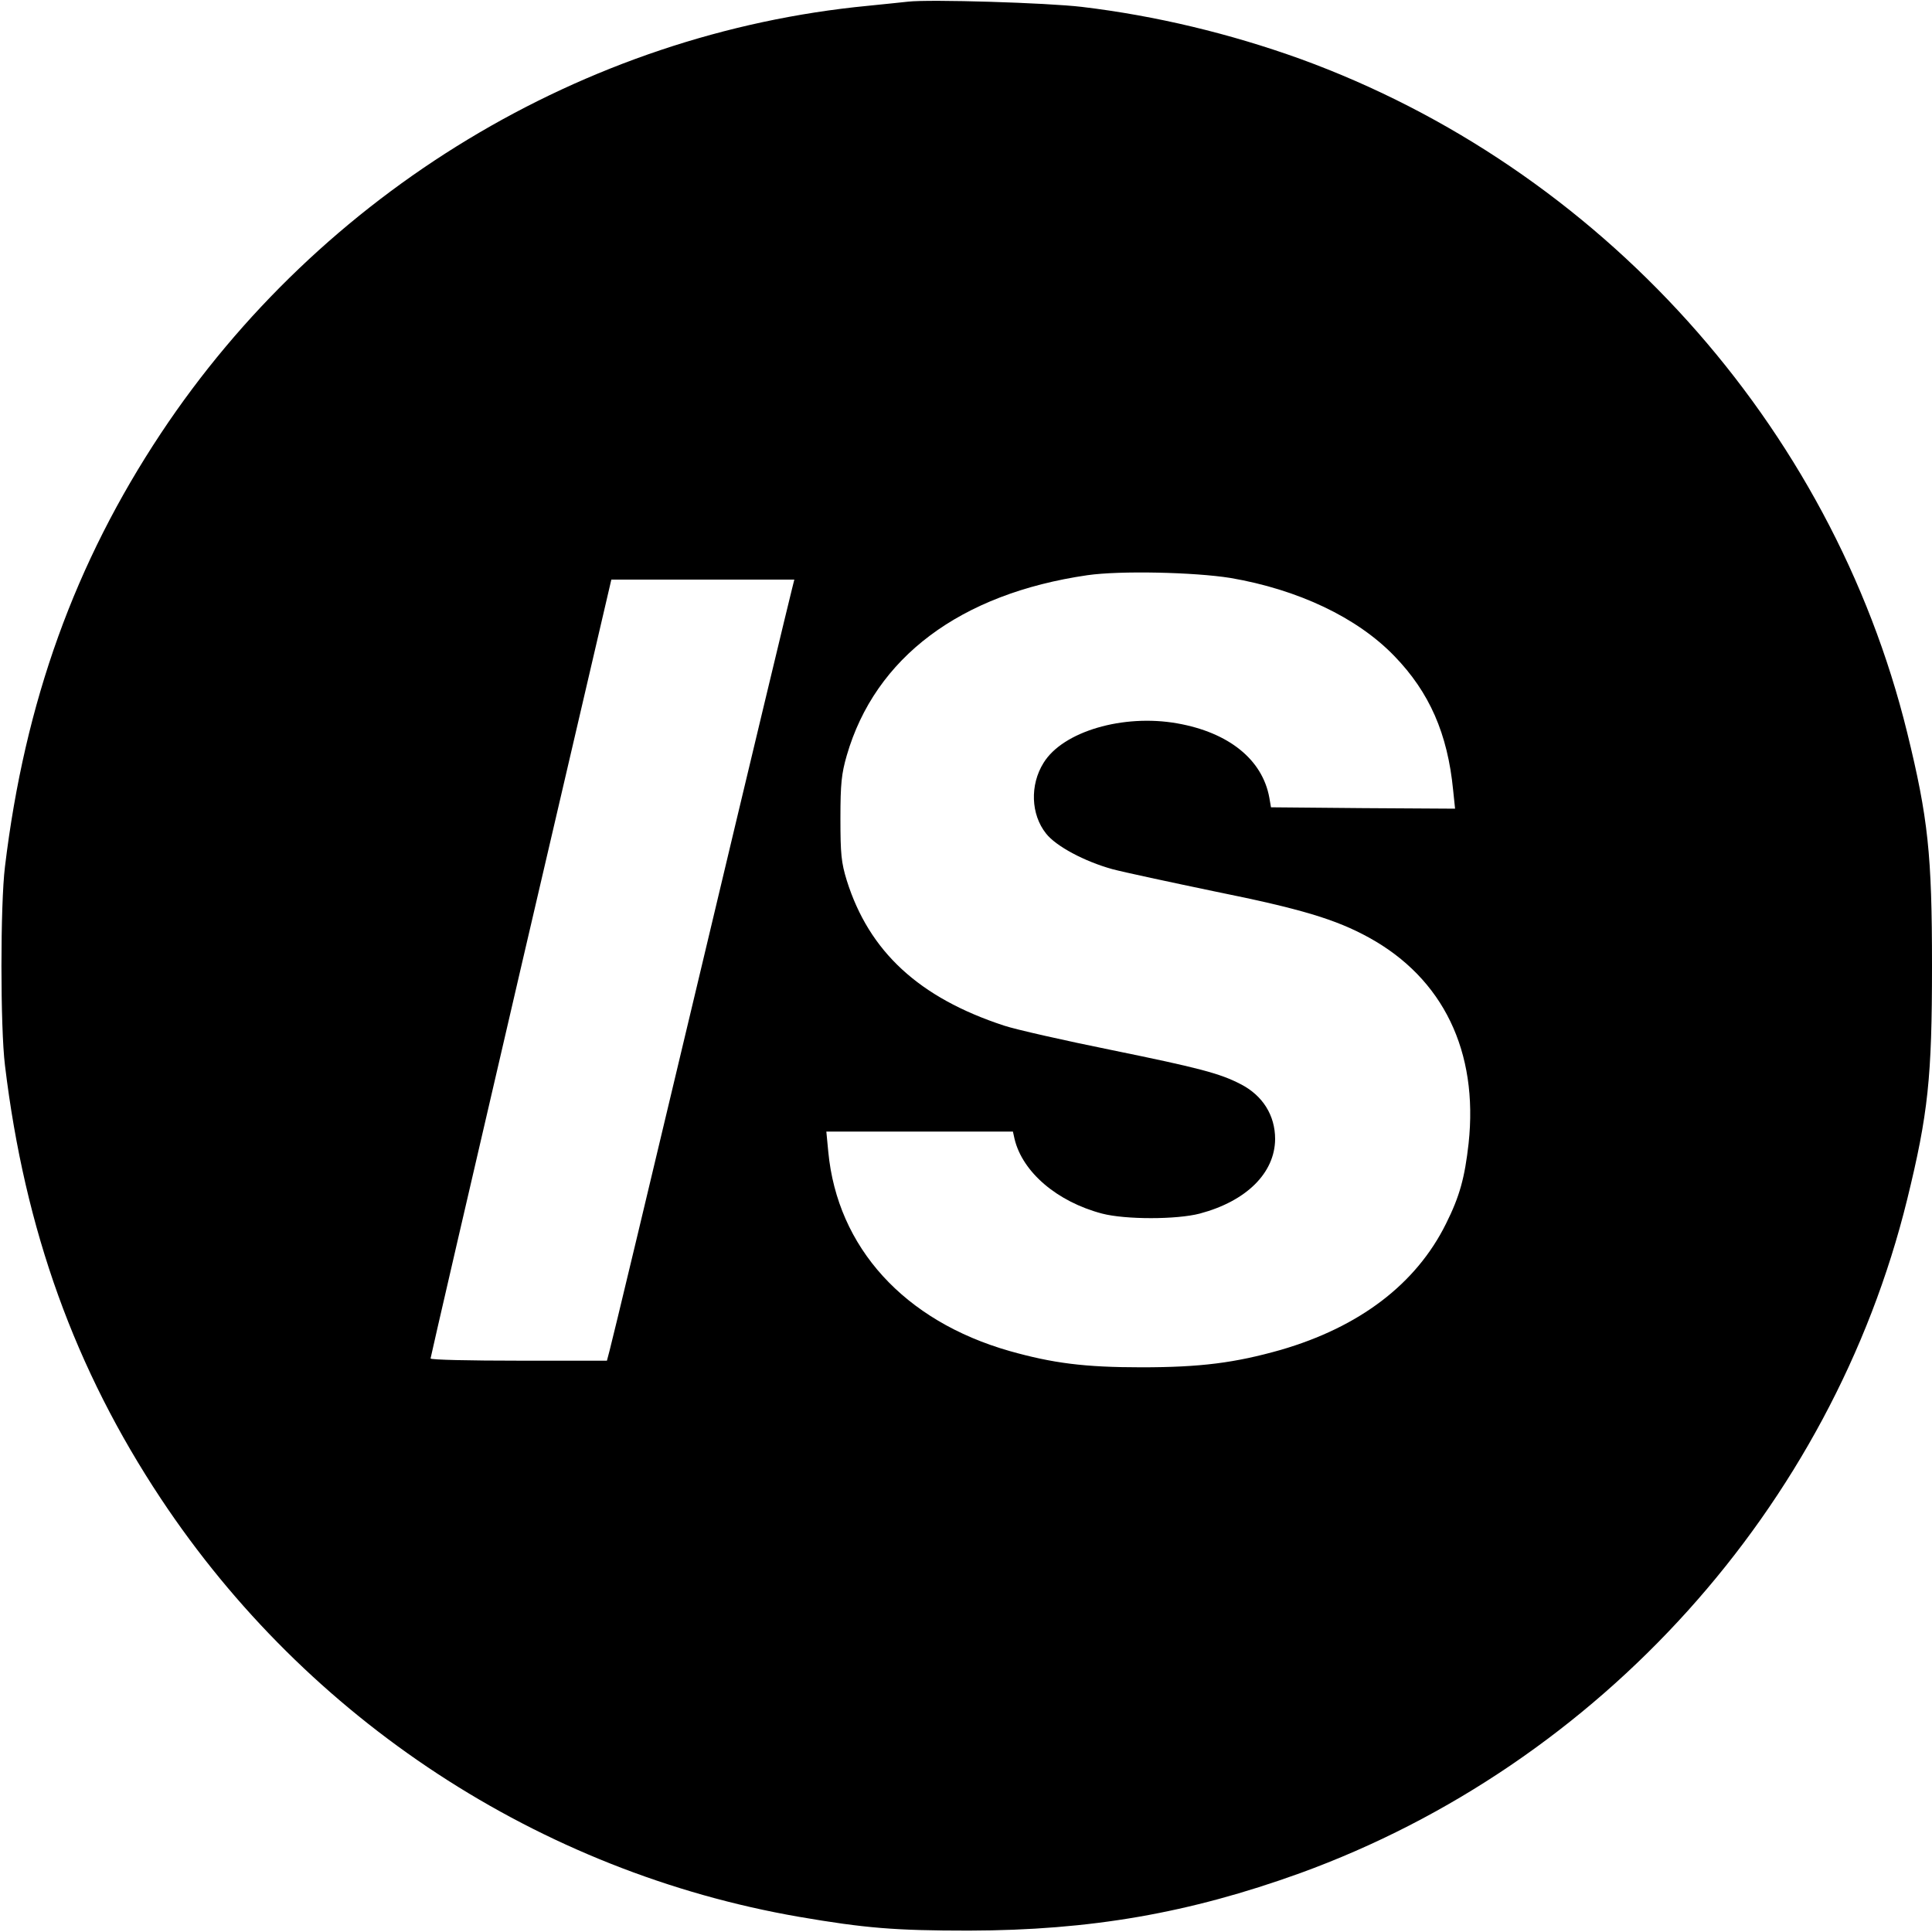
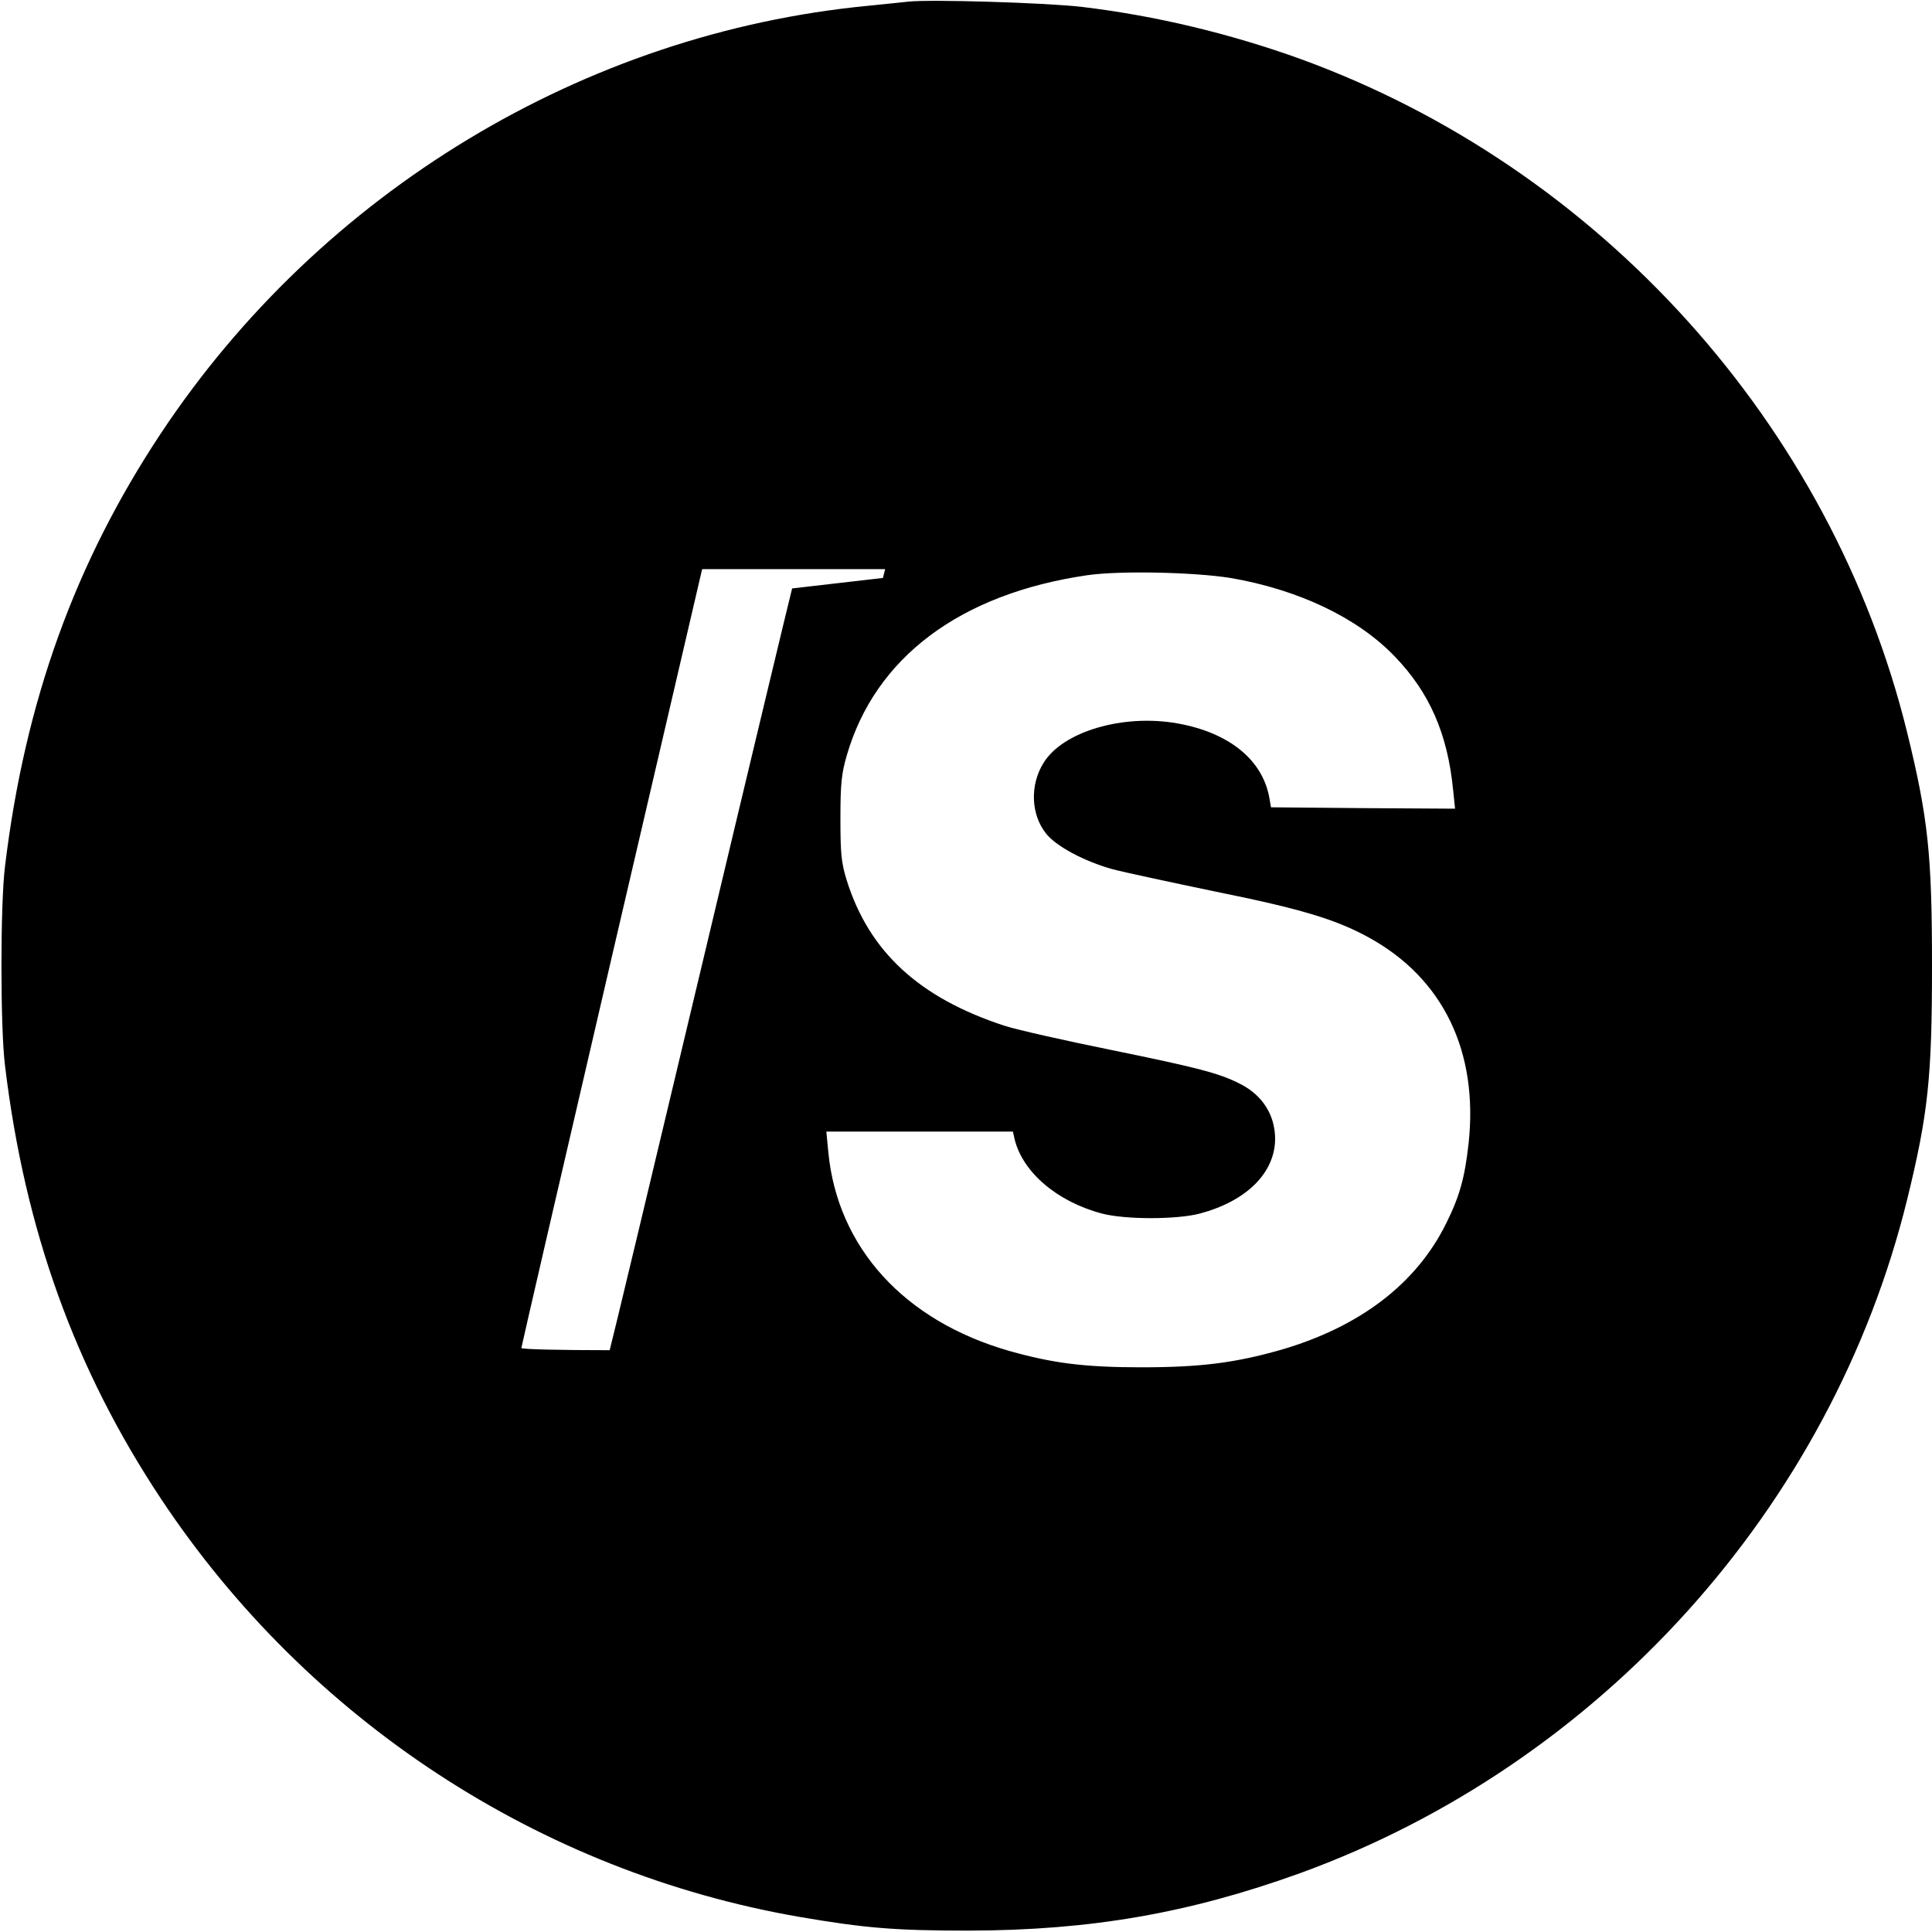
<svg xmlns="http://www.w3.org/2000/svg" version="1.0" width="700pt" height="700pt" viewBox="0 0 700 700" preserveAspectRatio="xMidYMid meet">
  <g transform="translate(0,700) scale(0.1,-0.1)" fill="#000000" stroke="none">
-     <path d="M3290 6994 c-19 -2 -84 -9 -145 -15 -1029 -99 -1982 -675 -2562 -1549 -311 -469 -493 -972 -565 -1570 -17 -137 -17 -583 0 -720 72 -598 254 -1101 565 -1570 532 -802 1372 -1352 2312 -1515 239 -41 348 -50 615 -50 442 1 798 63 1200 208 1087 395 1926 1326 2200 2441 76 310 90 442 90 846 0 404 -14 536 -90 846 -274 1115 -1113 2046 -2200 2441 -253 91 -522 156 -790 188 -126 15 -551 28 -630 19z m1168 -2088 c245 -42 459 -143 594 -283 127 -131 193 -281 213 -486 l7 -67 -333 2 -334 3 -6 35 c-25 138 -147 236 -333 269 -196 35 -415 -29 -485 -143 -50 -80 -46 -187 9 -256 36 -46 139 -101 240 -129 41 -11 209 -47 372 -81 312 -63 438 -101 558 -167 269 -148 397 -413 361 -746 -14 -124 -32 -191 -82 -291 -108 -218 -313 -374 -599 -457 -166 -47 -290 -63 -505 -63 -206 0 -321 15 -477 59 -382 109 -624 375 -657 722 l-7 73 338 0 338 0 6 -27 c29 -120 154 -227 317 -270 84 -22 270 -22 354 0 169 45 272 147 273 270 0 86 -45 158 -125 199 -75 39 -152 59 -465 123 -173 35 -350 75 -392 89 -308 101 -489 268 -570 526 -20 65 -23 96 -23 225 0 126 4 162 23 228 103 355 411 586 872 653 118 17 387 11 518 -10z m-1588 -38 c-5 -18 -154 -638 -330 -1378 -176 -740 -325 -1362 -331 -1382 l-10 -38 -319 0 c-176 0 -320 3 -320 8 0 4 147 640 327 1414 l328 1408 332 0 331 0 -8 -32z" />
+     <path d="M3290 6994 c-19 -2 -84 -9 -145 -15 -1029 -99 -1982 -675 -2562 -1549 -311 -469 -493 -972 -565 -1570 -17 -137 -17 -583 0 -720 72 -598 254 -1101 565 -1570 532 -802 1372 -1352 2312 -1515 239 -41 348 -50 615 -50 442 1 798 63 1200 208 1087 395 1926 1326 2200 2441 76 310 90 442 90 846 0 404 -14 536 -90 846 -274 1115 -1113 2046 -2200 2441 -253 91 -522 156 -790 188 -126 15 -551 28 -630 19z m1168 -2088 c245 -42 459 -143 594 -283 127 -131 193 -281 213 -486 l7 -67 -333 2 -334 3 -6 35 c-25 138 -147 236 -333 269 -196 35 -415 -29 -485 -143 -50 -80 -46 -187 9 -256 36 -46 139 -101 240 -129 41 -11 209 -47 372 -81 312 -63 438 -101 558 -167 269 -148 397 -413 361 -746 -14 -124 -32 -191 -82 -291 -108 -218 -313 -374 -599 -457 -166 -47 -290 -63 -505 -63 -206 0 -321 15 -477 59 -382 109 -624 375 -657 722 l-7 73 338 0 338 0 6 -27 c29 -120 154 -227 317 -270 84 -22 270 -22 354 0 169 45 272 147 273 270 0 86 -45 158 -125 199 -75 39 -152 59 -465 123 -173 35 -350 75 -392 89 -308 101 -489 268 -570 526 -20 65 -23 96 -23 225 0 126 4 162 23 228 103 355 411 586 872 653 118 17 387 11 518 -10z m-1588 -38 c-5 -18 -154 -638 -330 -1378 -176 -740 -325 -1362 -331 -1382 c-176 0 -320 3 -320 8 0 4 147 640 327 1414 l328 1408 332 0 331 0 -8 -32z" />
  </g>
</svg>